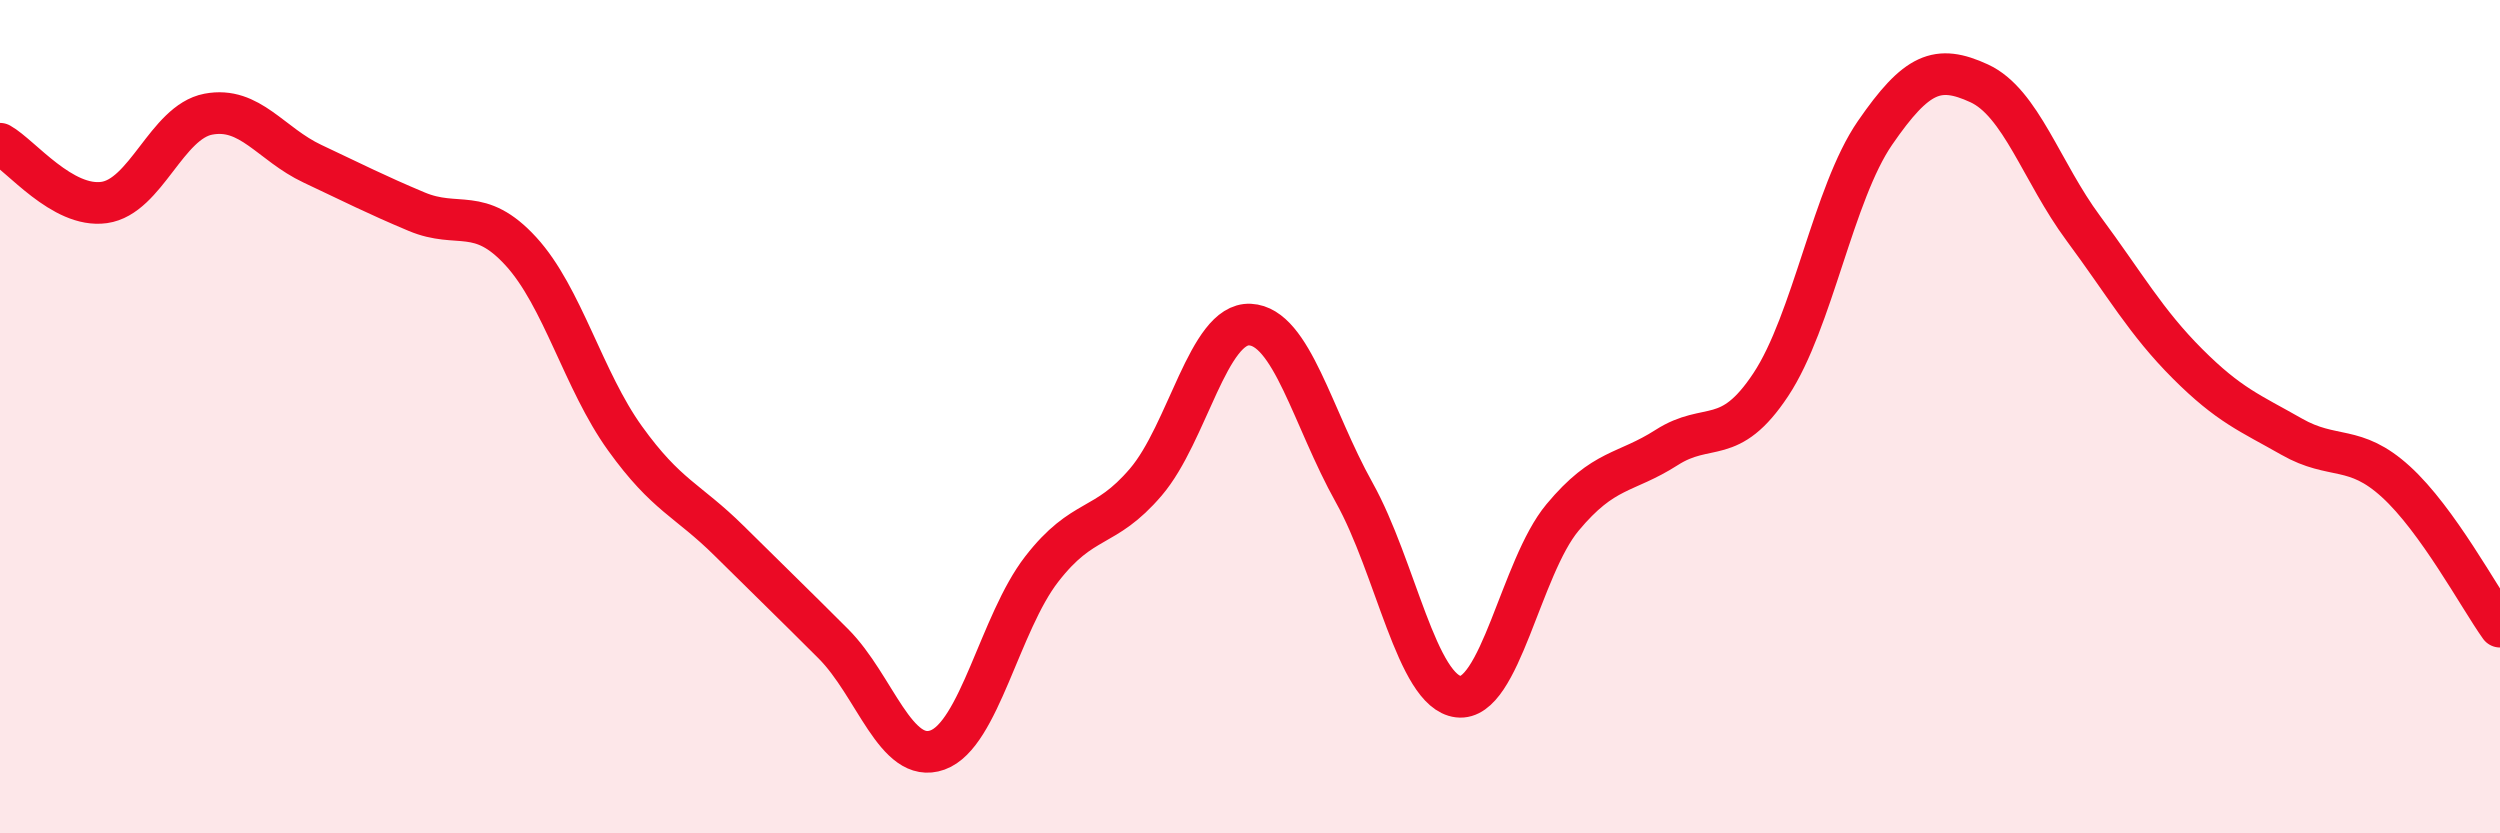
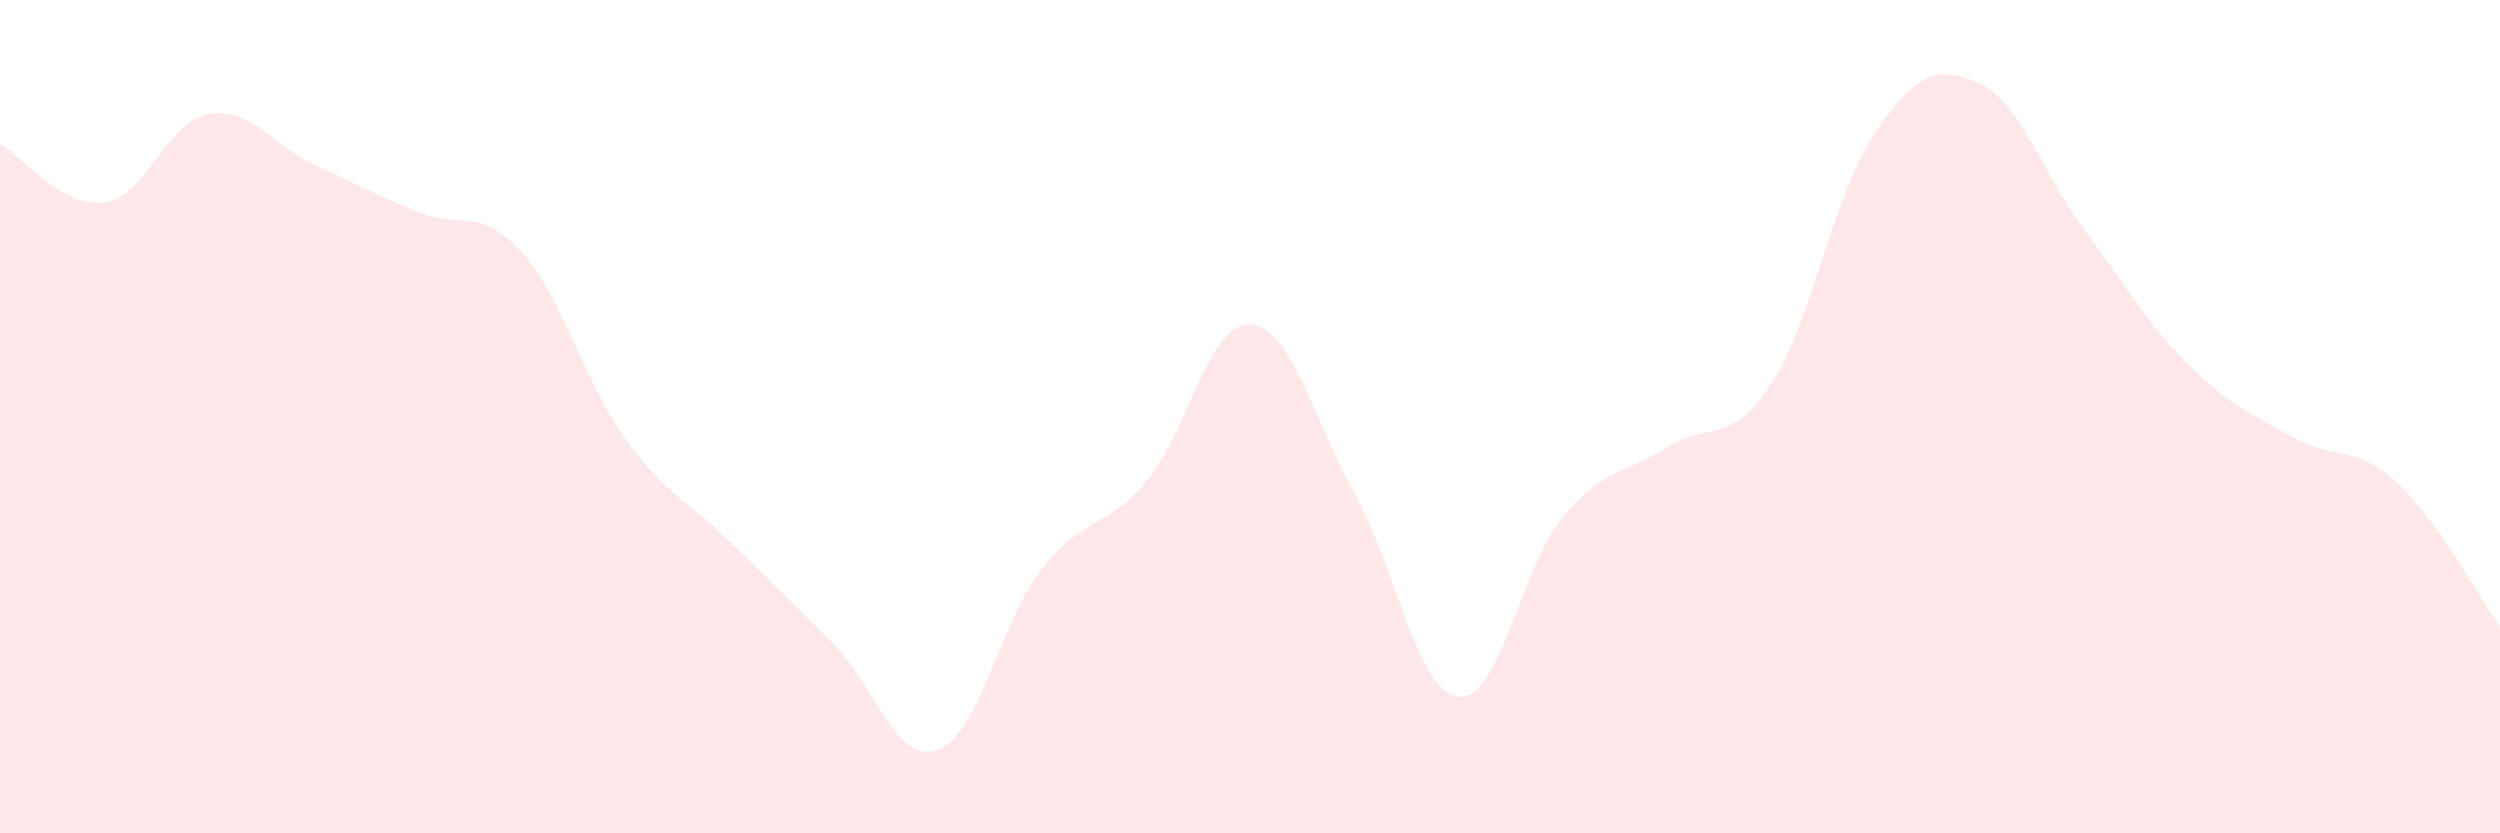
<svg xmlns="http://www.w3.org/2000/svg" width="60" height="20" viewBox="0 0 60 20">
  <path d="M 0,3.45 C 0.5,3.73 1.5,5 2.5,4.86 C 3.5,4.72 4,2.93 5,2.74 C 6,2.55 6.5,3.46 7.5,3.93 C 8.5,4.4 9,4.66 10,5.08 C 11,5.5 11.5,4.94 12.5,6.03 C 13.5,7.12 14,9.13 15,10.52 C 16,11.91 16.5,11.99 17.5,12.98 C 18.5,13.97 19,14.45 20,15.45 C 21,16.45 21.5,18.36 22.5,18 C 23.5,17.64 24,14.95 25,13.66 C 26,12.37 26.5,12.74 27.5,11.57 C 28.5,10.4 29,7.74 30,7.79 C 31,7.84 31.5,10.03 32.5,11.82 C 33.5,13.61 34,16.6 35,16.72 C 36,16.84 36.5,13.62 37.5,12.42 C 38.5,11.22 39,11.38 40,10.74 C 41,10.1 41.5,10.74 42.5,9.23 C 43.5,7.72 44,4.64 45,3.19 C 46,1.74 46.5,1.54 47.5,2 C 48.5,2.46 49,4.13 50,5.48 C 51,6.83 51.5,7.73 52.5,8.73 C 53.5,9.73 54,9.91 55,10.48 C 56,11.05 56.5,10.65 57.5,11.56 C 58.5,12.47 59.5,14.34 60,15.04L60 20L0 20Z" fill="#EB0A25" opacity="0.1" stroke-linecap="round" stroke-linejoin="round" />
-   <path d="M 0,3.45 C 0.5,3.73 1.5,5 2.5,4.86 C 3.5,4.72 4,2.93 5,2.74 C 6,2.55 6.5,3.46 7.5,3.93 C 8.5,4.4 9,4.66 10,5.08 C 11,5.5 11.5,4.94 12.5,6.03 C 13.5,7.12 14,9.13 15,10.52 C 16,11.91 16.5,11.99 17.5,12.98 C 18.5,13.97 19,14.45 20,15.45 C 21,16.45 21.5,18.36 22.5,18 C 23.5,17.64 24,14.95 25,13.66 C 26,12.37 26.5,12.74 27.5,11.57 C 28.5,10.4 29,7.74 30,7.79 C 31,7.84 31.5,10.03 32.5,11.82 C 33.5,13.61 34,16.6 35,16.72 C 36,16.84 36.5,13.62 37.5,12.42 C 38.5,11.22 39,11.38 40,10.74 C 41,10.1 41.5,10.74 42.5,9.23 C 43.5,7.72 44,4.64 45,3.19 C 46,1.74 46.5,1.54 47.5,2 C 48.5,2.46 49,4.13 50,5.48 C 51,6.83 51.5,7.73 52.5,8.73 C 53.5,9.73 54,9.91 55,10.48 C 56,11.05 56.5,10.65 57.5,11.56 C 58.5,12.47 59.5,14.34 60,15.04" stroke="#EB0A25" stroke-width="1" fill="none" stroke-linecap="round" stroke-linejoin="round" />
</svg>